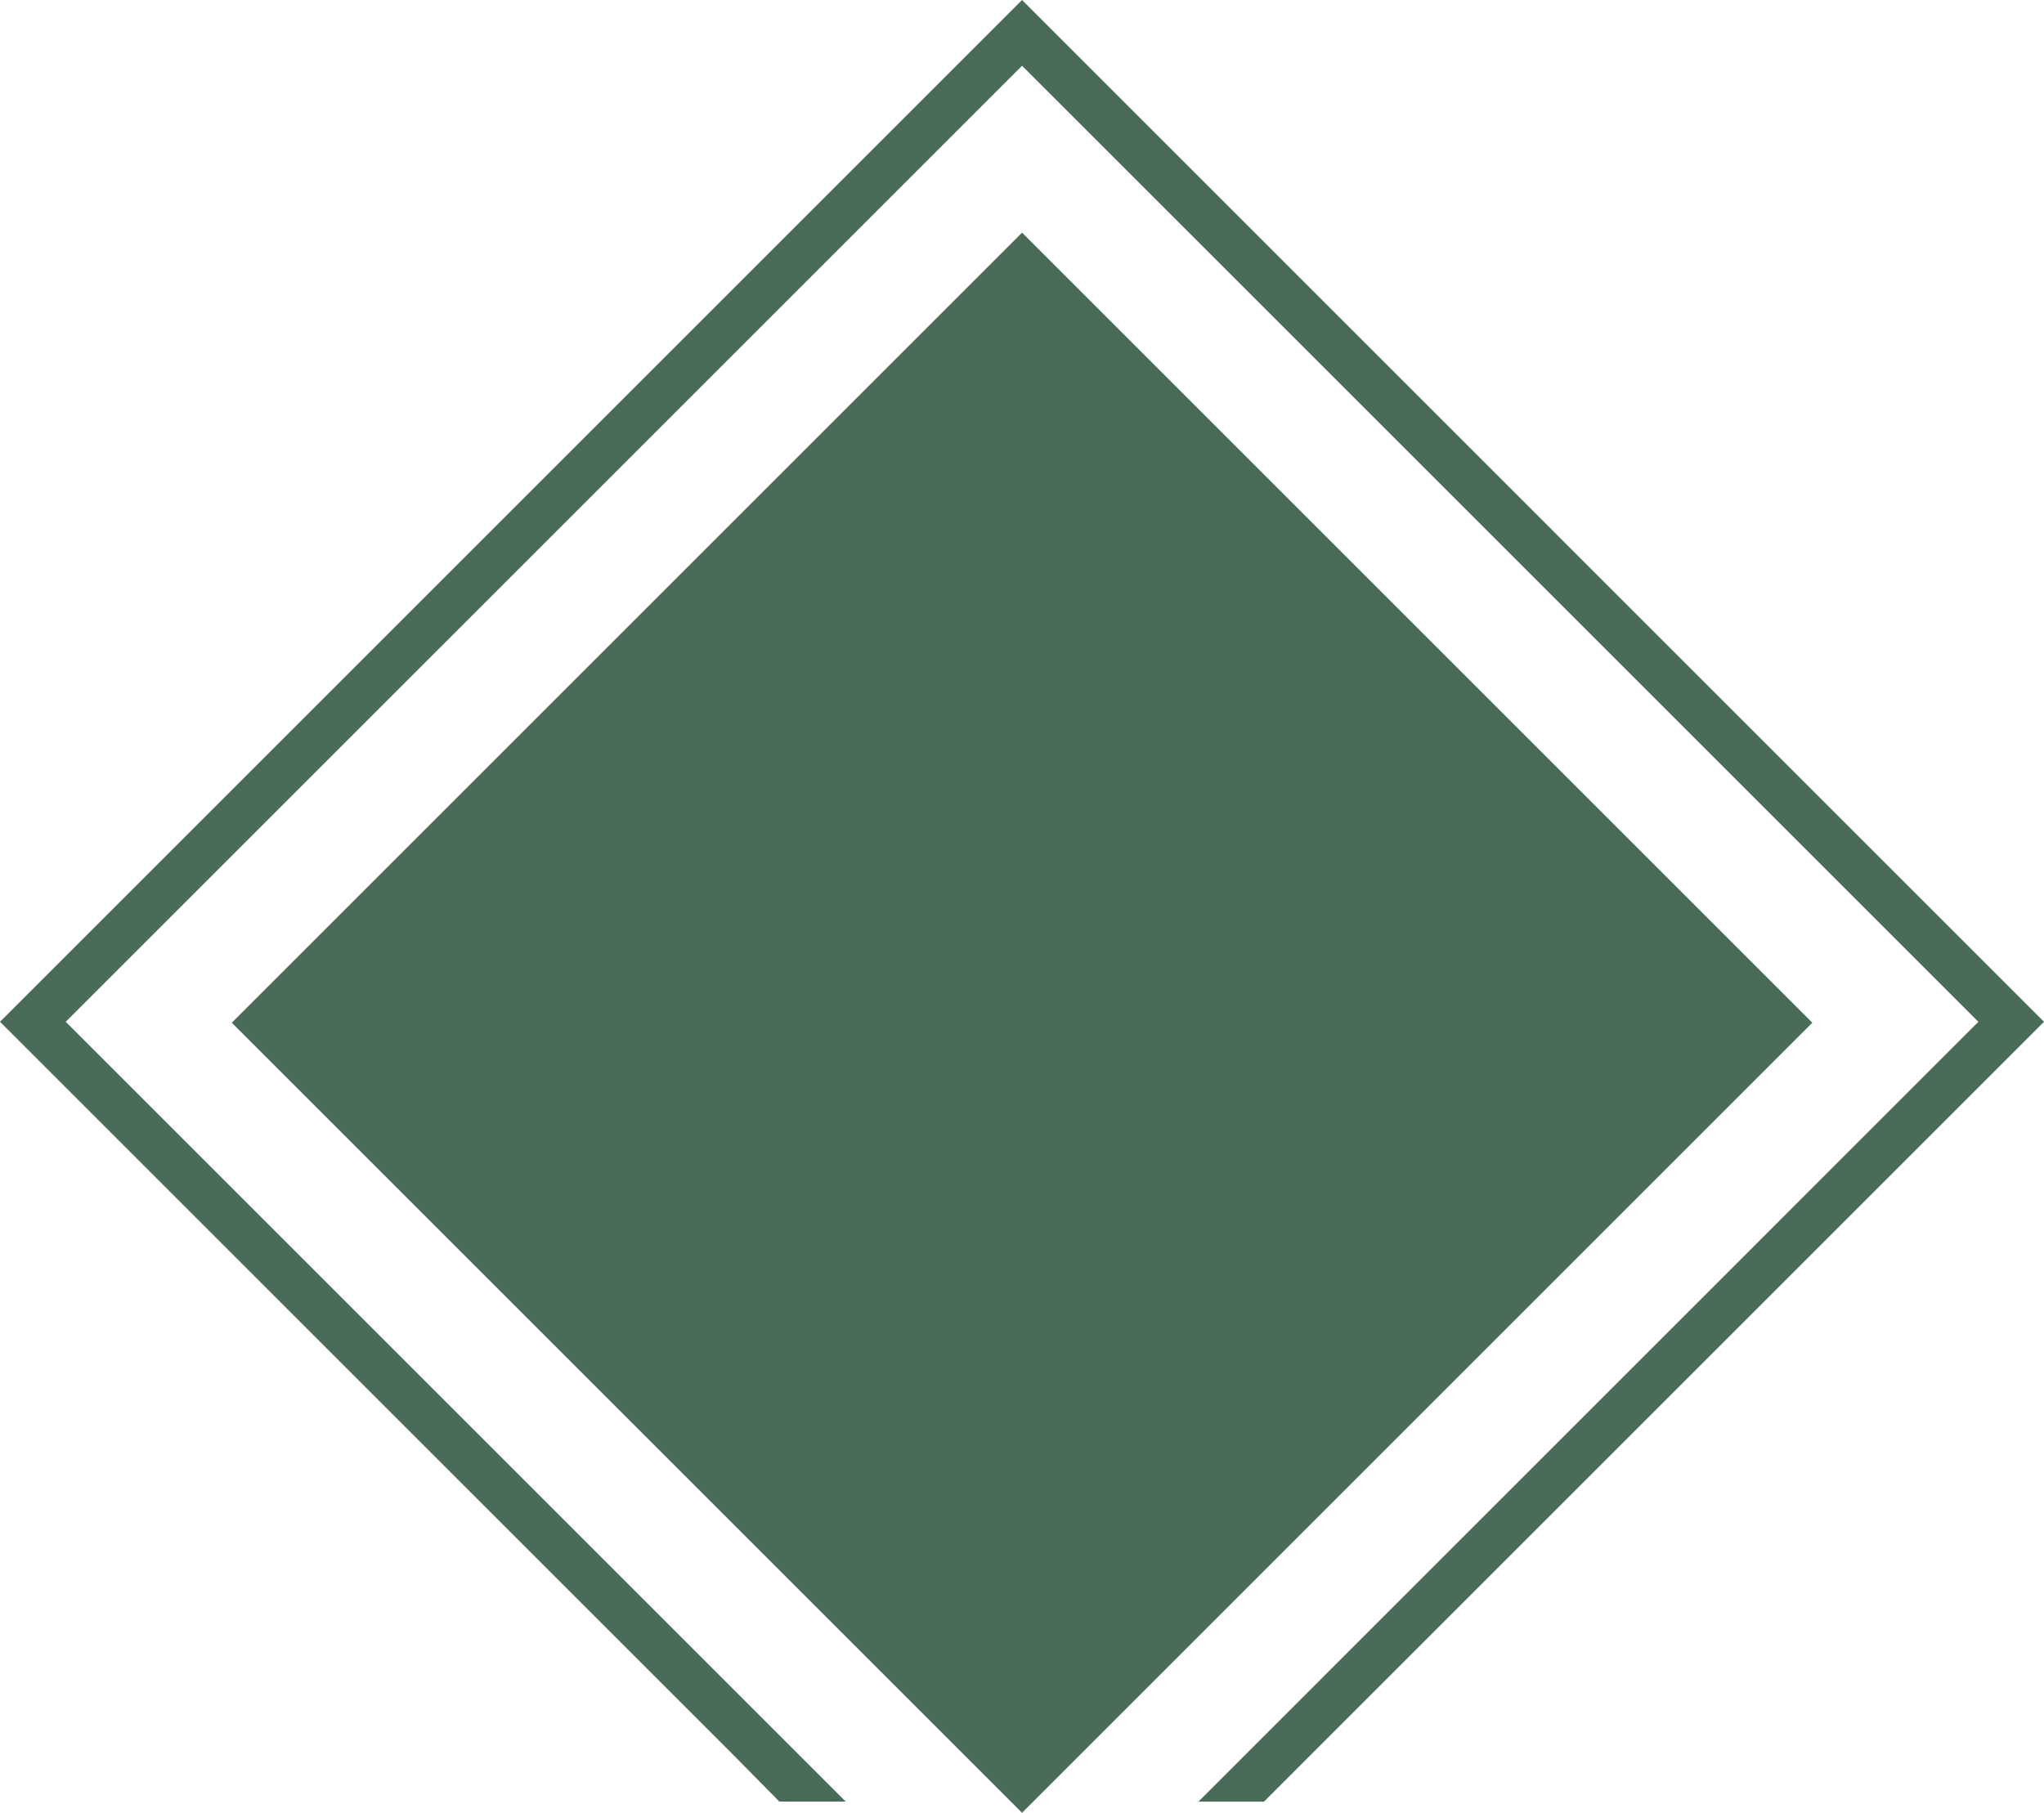
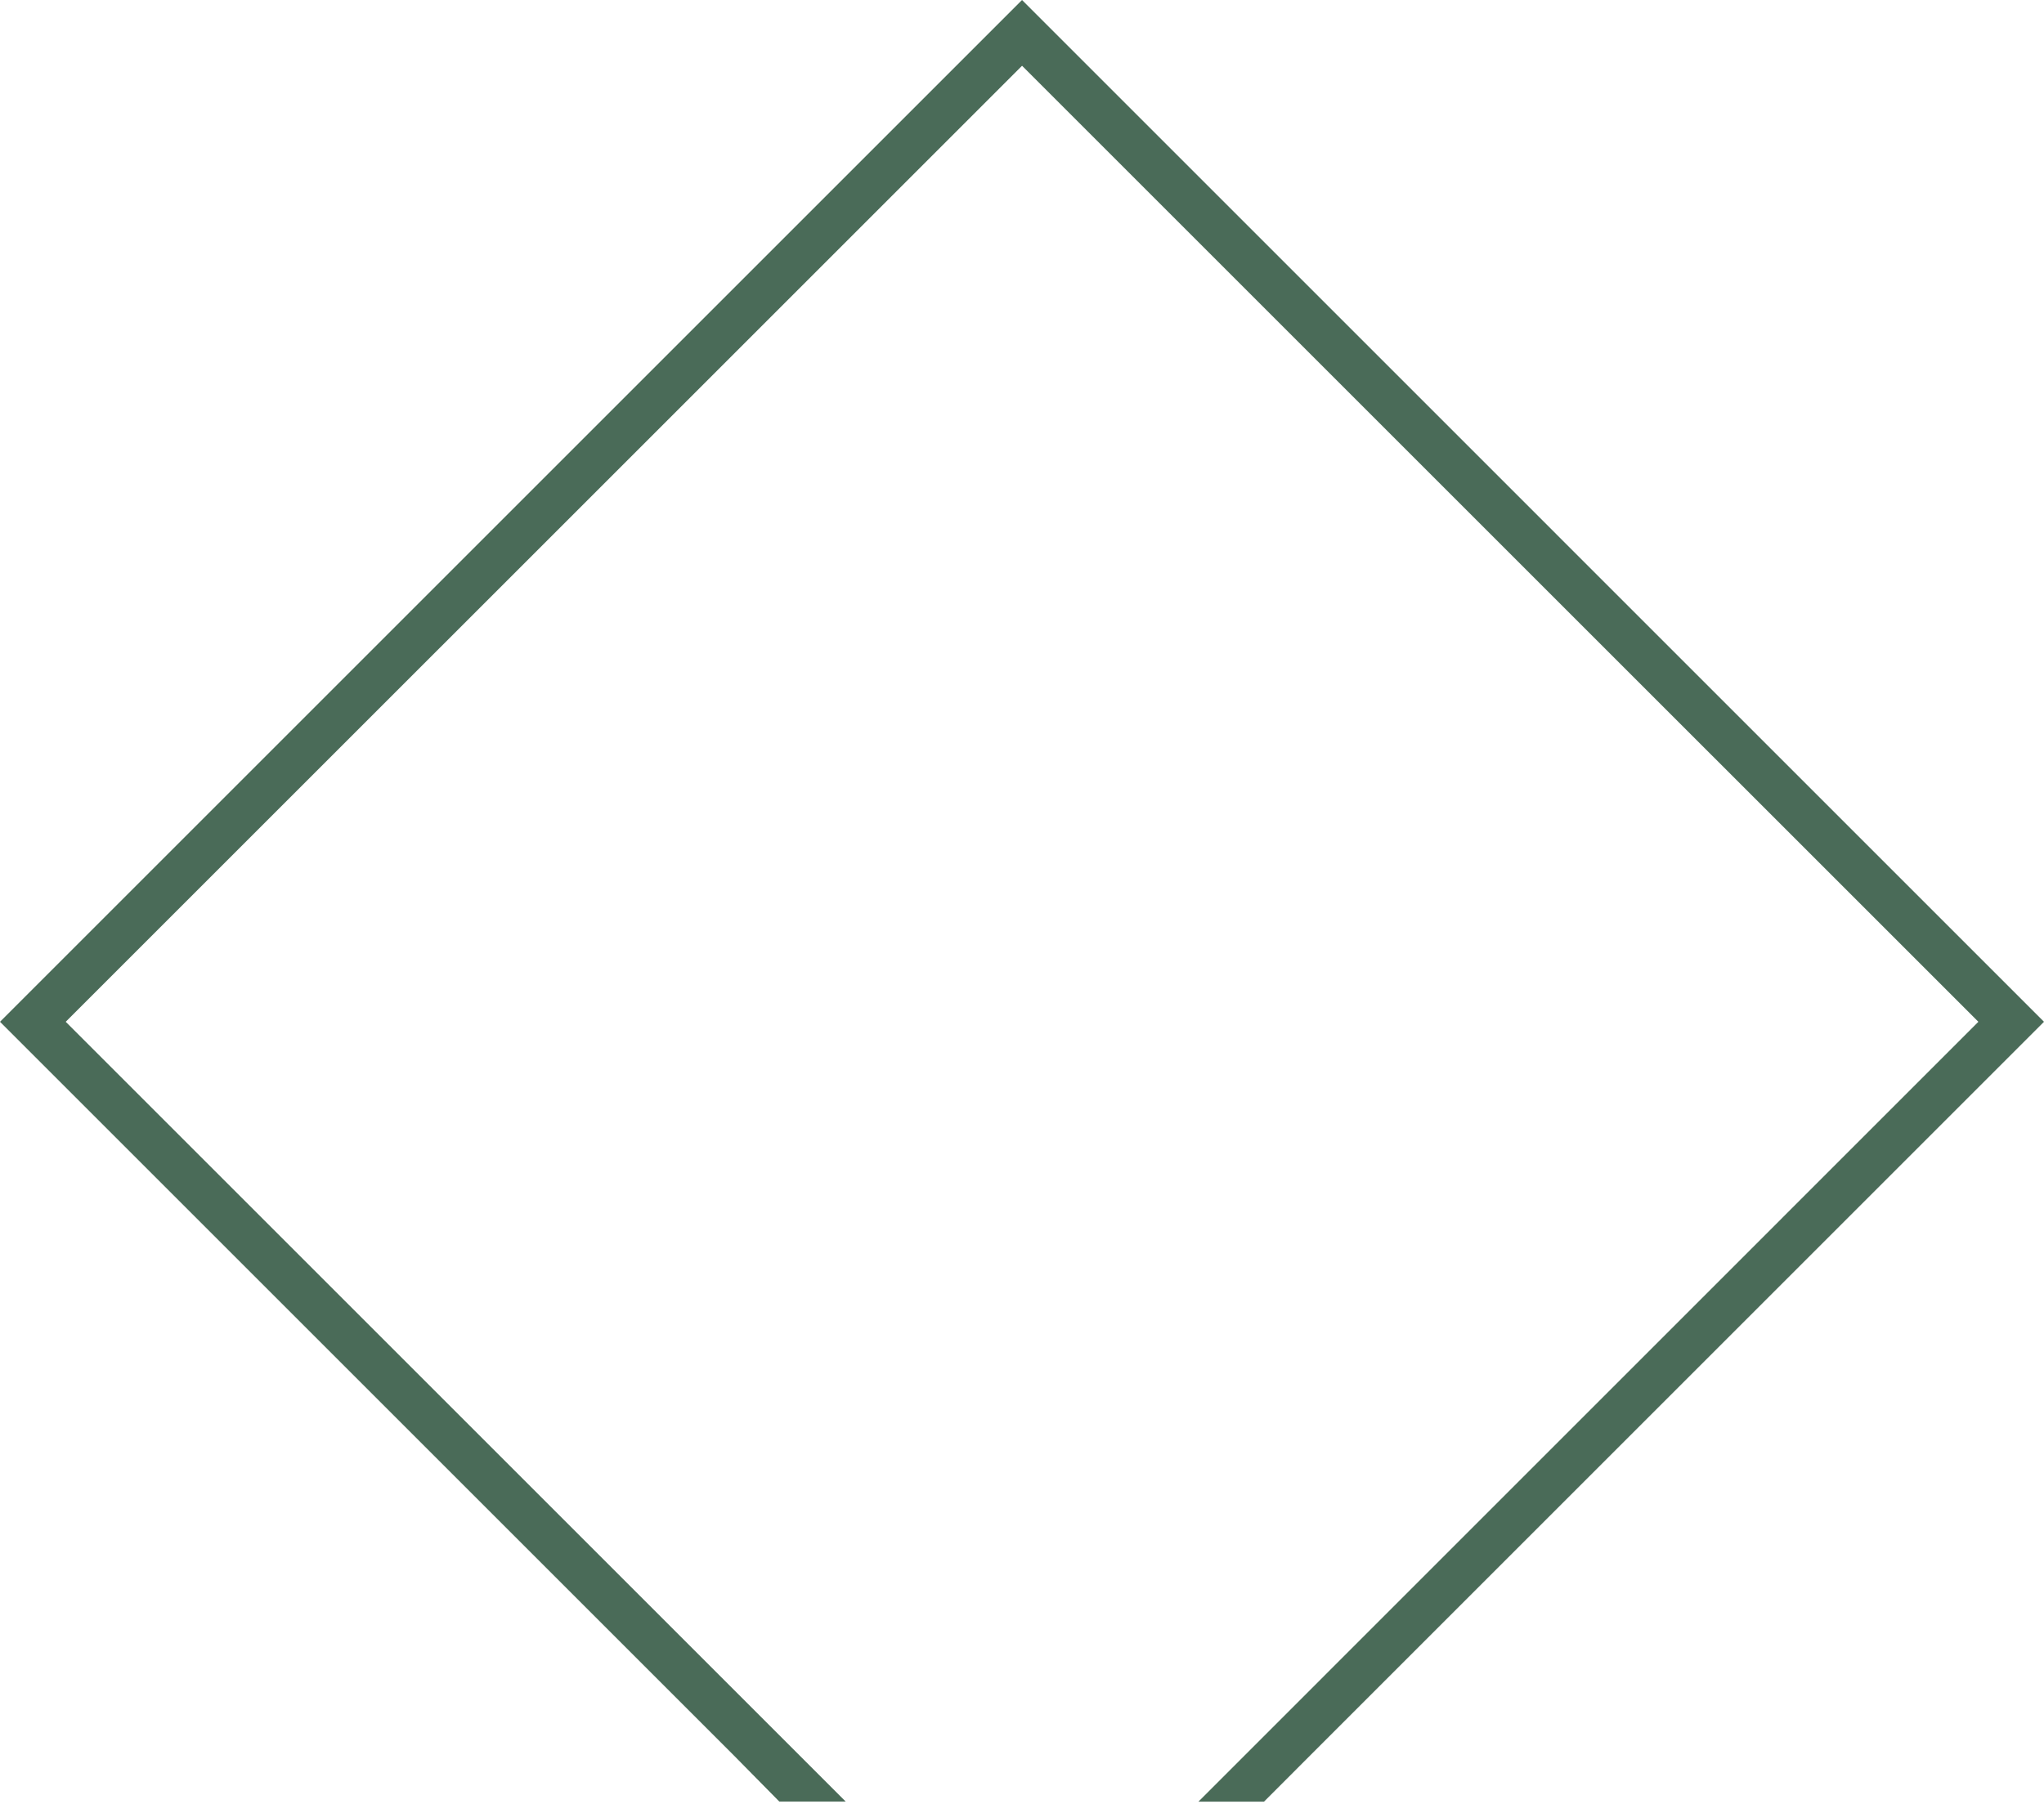
<svg xmlns="http://www.w3.org/2000/svg" id="Ebene_1" data-name="Ebene 1" width="88.733" height="78.716" viewBox="0 0 88.733 78.716">
  <defs>
    <style>.cls-1{fill:#4a6b58;}</style>
  </defs>
  <g id="before">
-     <rect id="Rechteck_3" data-name="Rechteck 3" class="cls-1" x="20.11" y="20.151" width="48.517" height="48.517" transform="translate(-18.407 44.38) rotate(-45)" />
    <path id="Pfad_27" data-name="Pfad 27" class="cls-1" d="M54.873,78.231H52.025L85.884,44.368,44.369,2.856,2.853,44.368,36.711,78.226H33.83L31.842,76.209,0,44.368,44.368,0,88.733,44.368,56.892,76.209Z" />
  </g>
</svg>